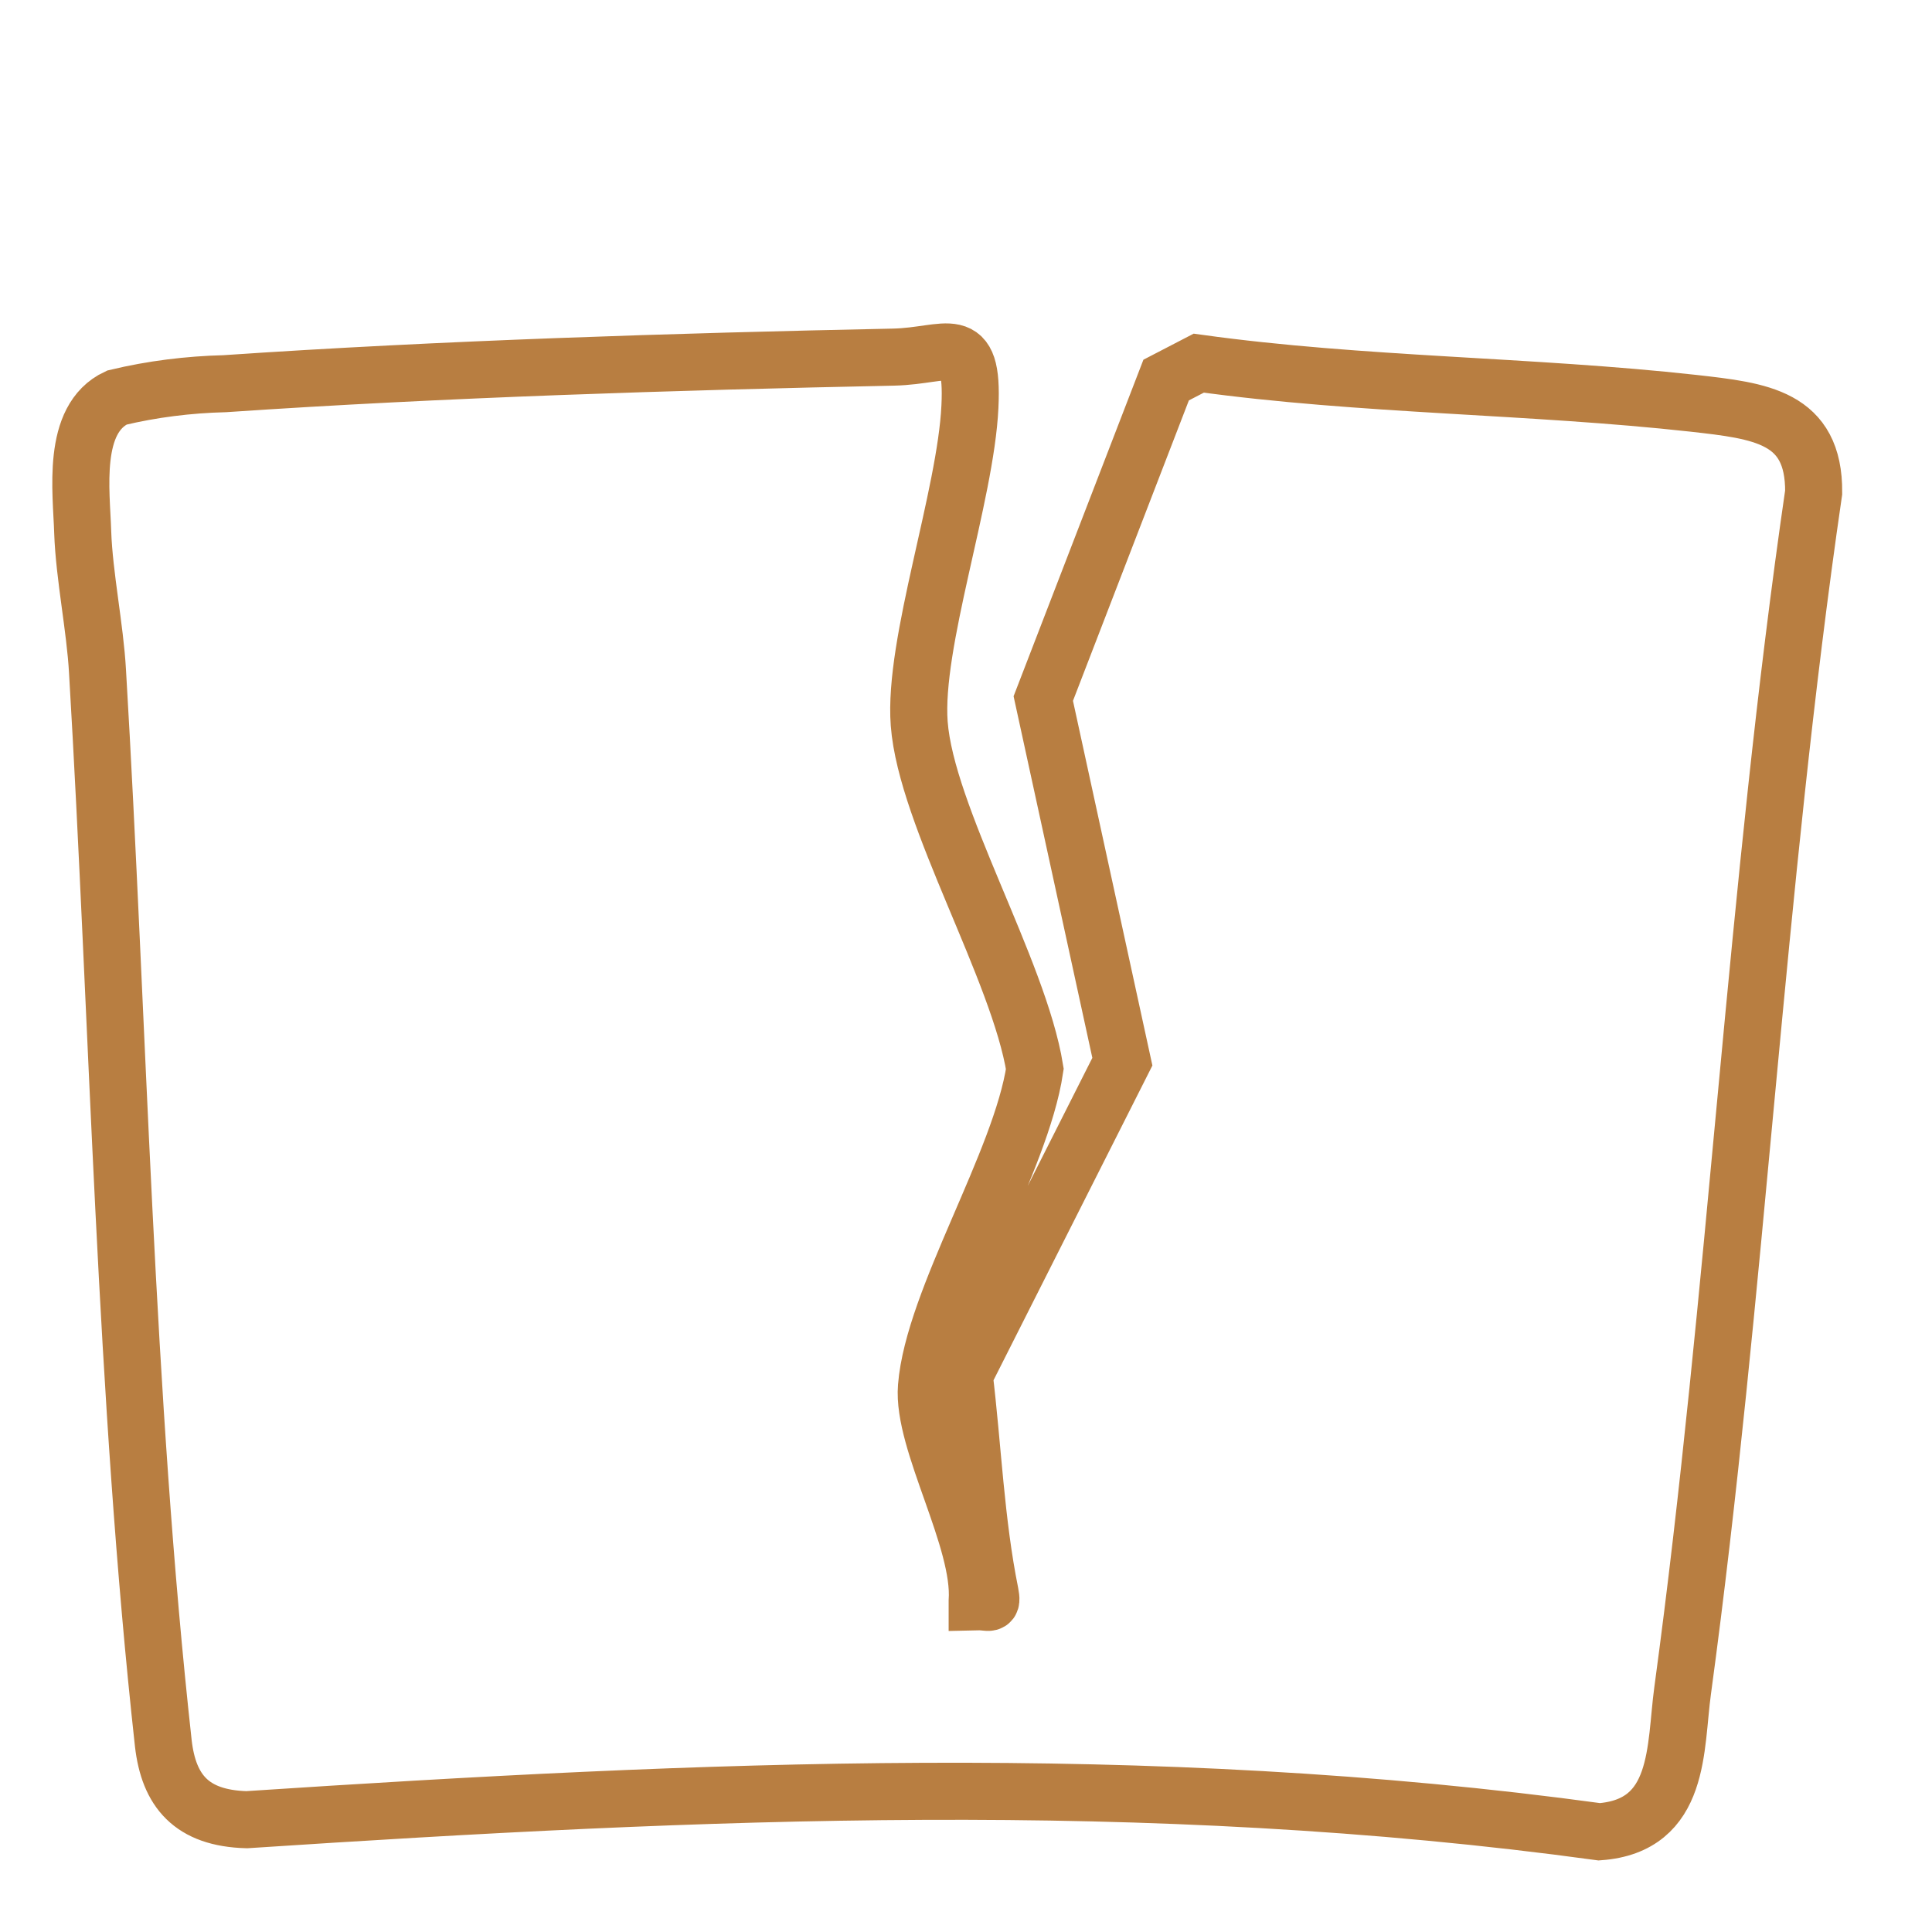
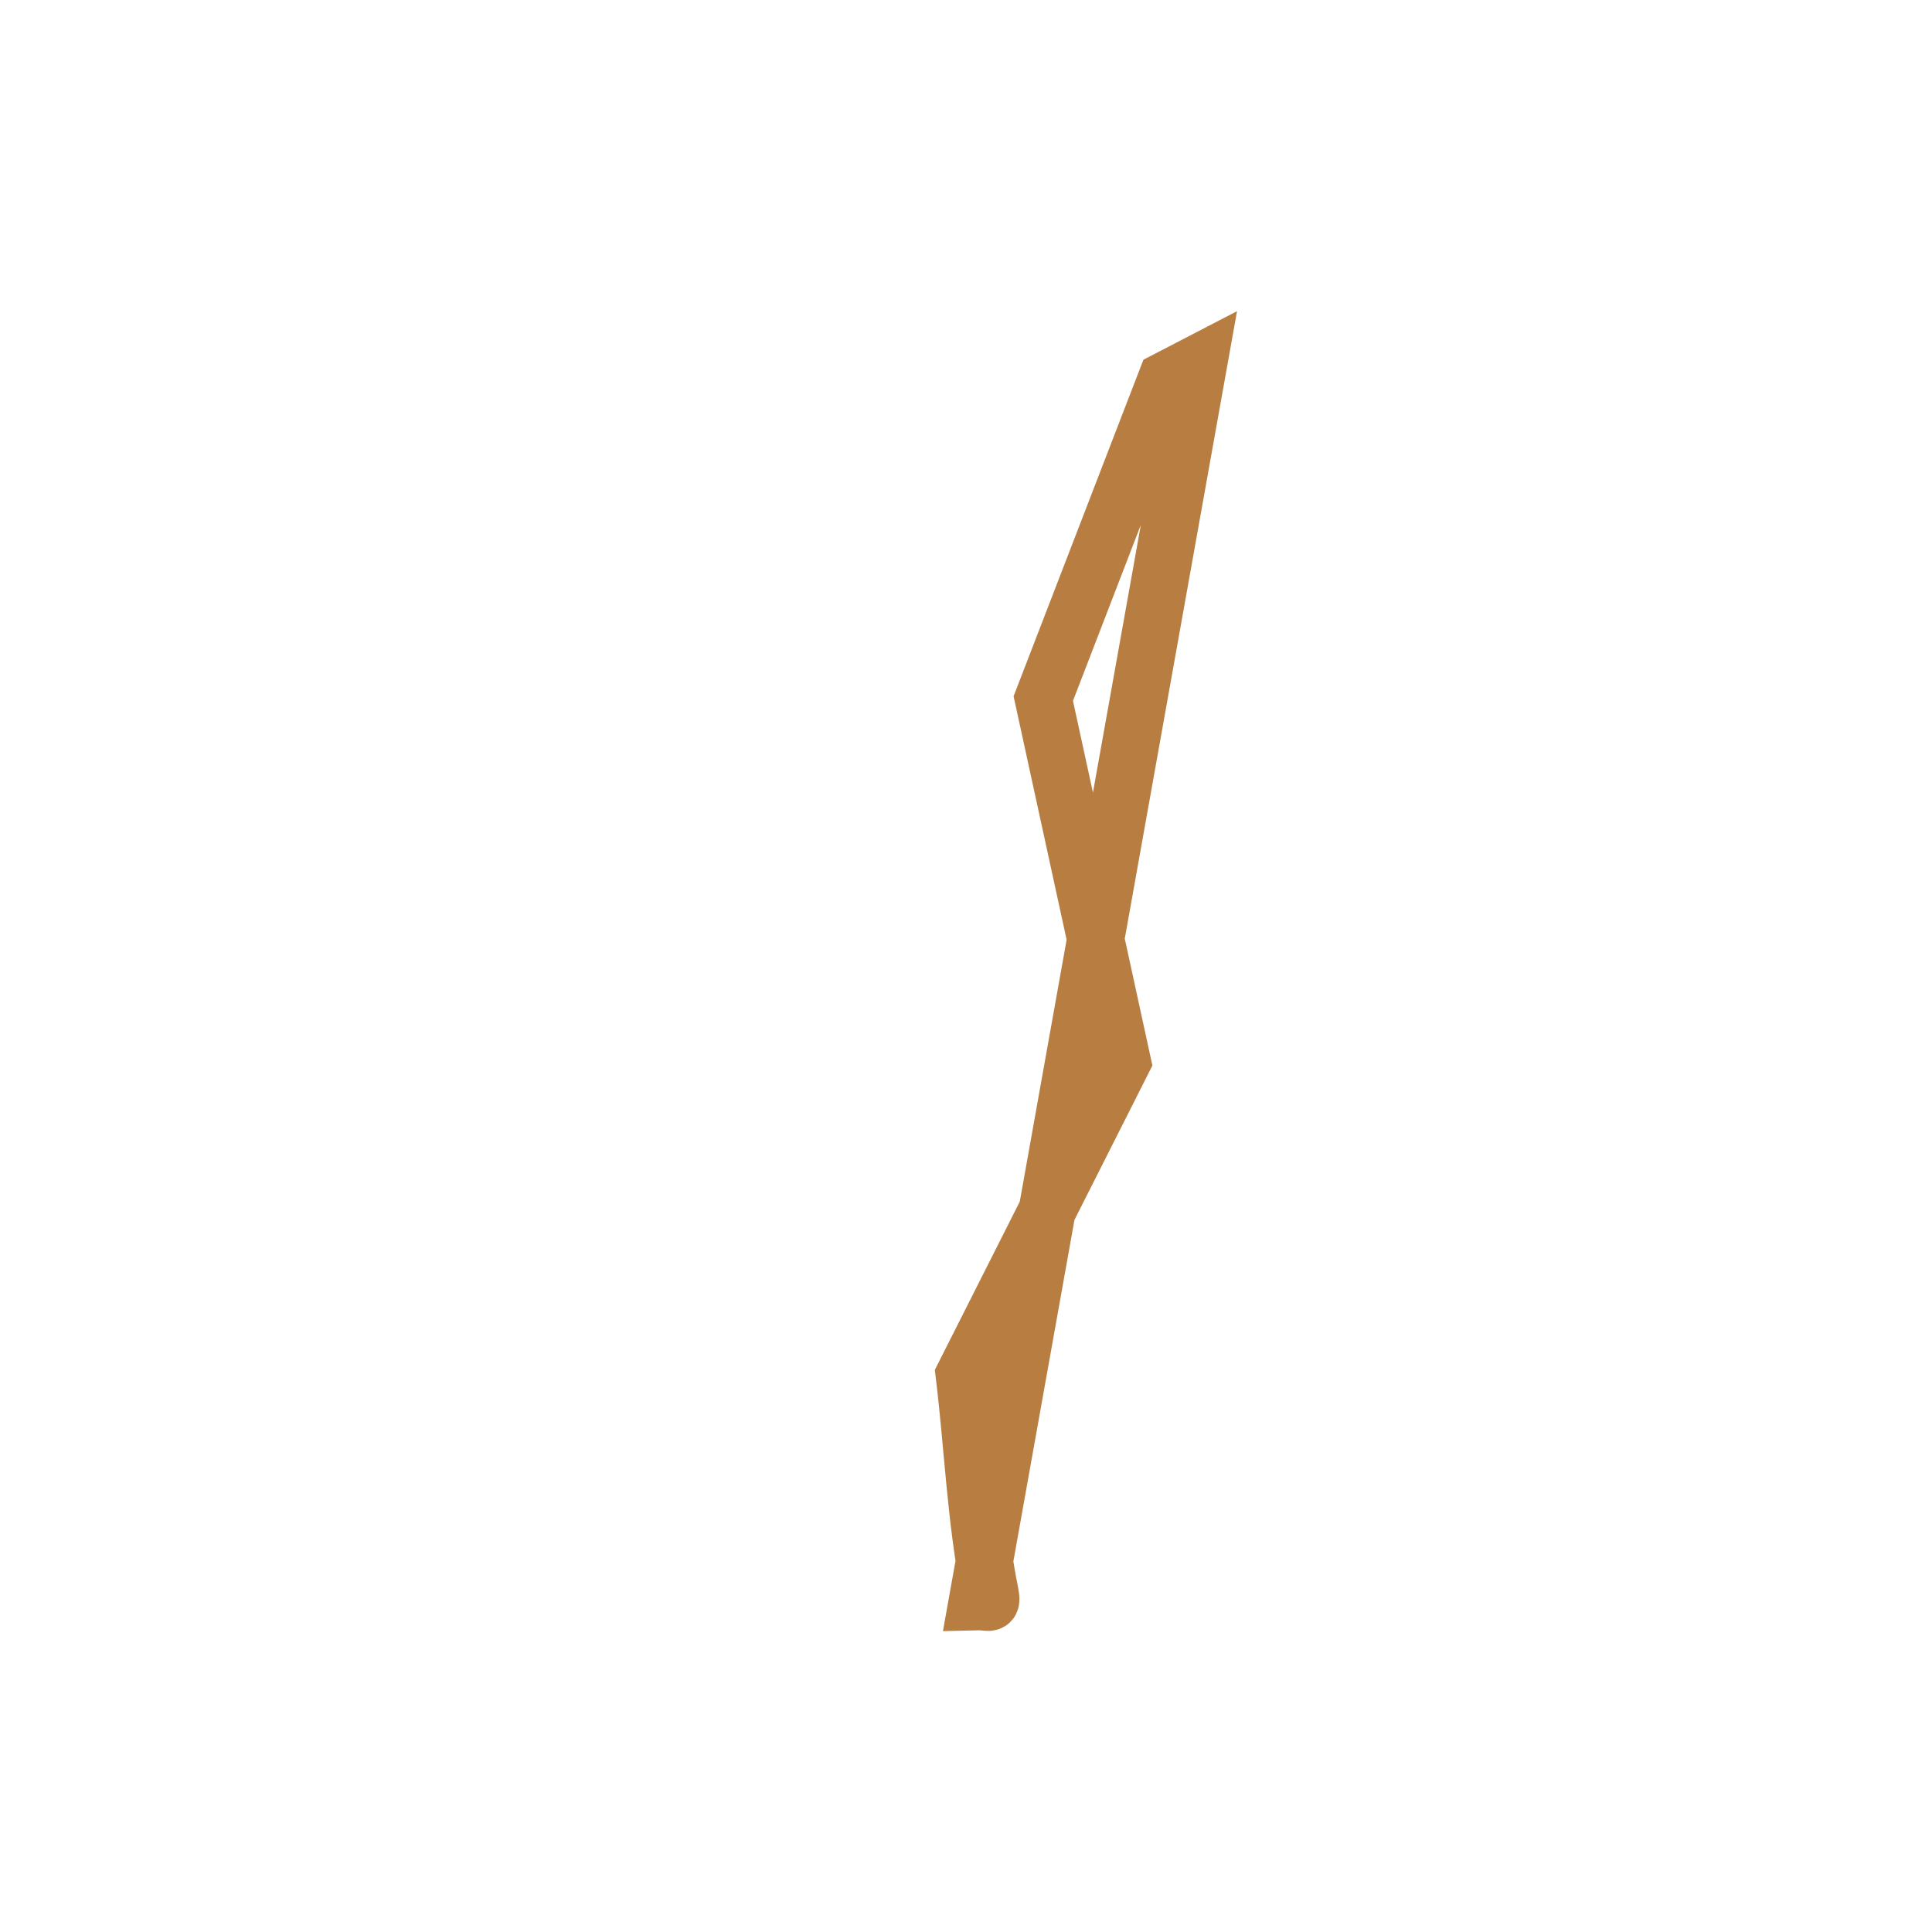
<svg xmlns="http://www.w3.org/2000/svg" id="Layer_1" data-name="Layer 1" viewBox="0 0 64 64">
  <defs>
    <style>
      .cls-1 {
        fill: none;
        stroke: #b87e41;
        stroke-miterlimit: 10;
        stroke-width: 1.89px;
      }
    </style>
  </defs>
-   <path id="icoon" class="cls-1" d="M32.37,53.06c.41-.01.51.15.43-.28-.48-2.38-.57-4.83-.86-7.23l5.24-10.38-2.62-12.03,4.07-10.55,1.08-.56c5.42.75,10.96.73,16.39,1.33,2.21.25,4,.44,3.98,2.95-1.92,13.17-2.55,26.51-4.34,39.69-.26,1.88-.04,4.48-2.76,4.68-14.98-2.05-29.76-1.39-44.81-.4-1.83-.05-2.58-.96-2.76-2.53-1.27-11.52-1.49-23.88-2.18-35.51-.08-1.44-.44-3.17-.49-4.6-.04-1.36-.39-3.76,1.13-4.47,1.17-.28,2.37-.43,3.58-.46,7.2-.49,14.92-.73,22.15-.88,1.8-.04,2.65-.9,2.53,1.64-.14,2.97-1.88,7.84-1.68,10.5.23,3.06,3.3,8.16,3.83,11.44-.46,3.08-3.36,7.64-3.59,10.53-.15,1.82,1.82,5.05,1.68,7.1Z" />
+   <path id="icoon" class="cls-1" d="M32.37,53.06c.41-.01.51.15.43-.28-.48-2.38-.57-4.83-.86-7.23l5.24-10.38-2.62-12.03,4.07-10.55,1.08-.56Z" />
</svg>